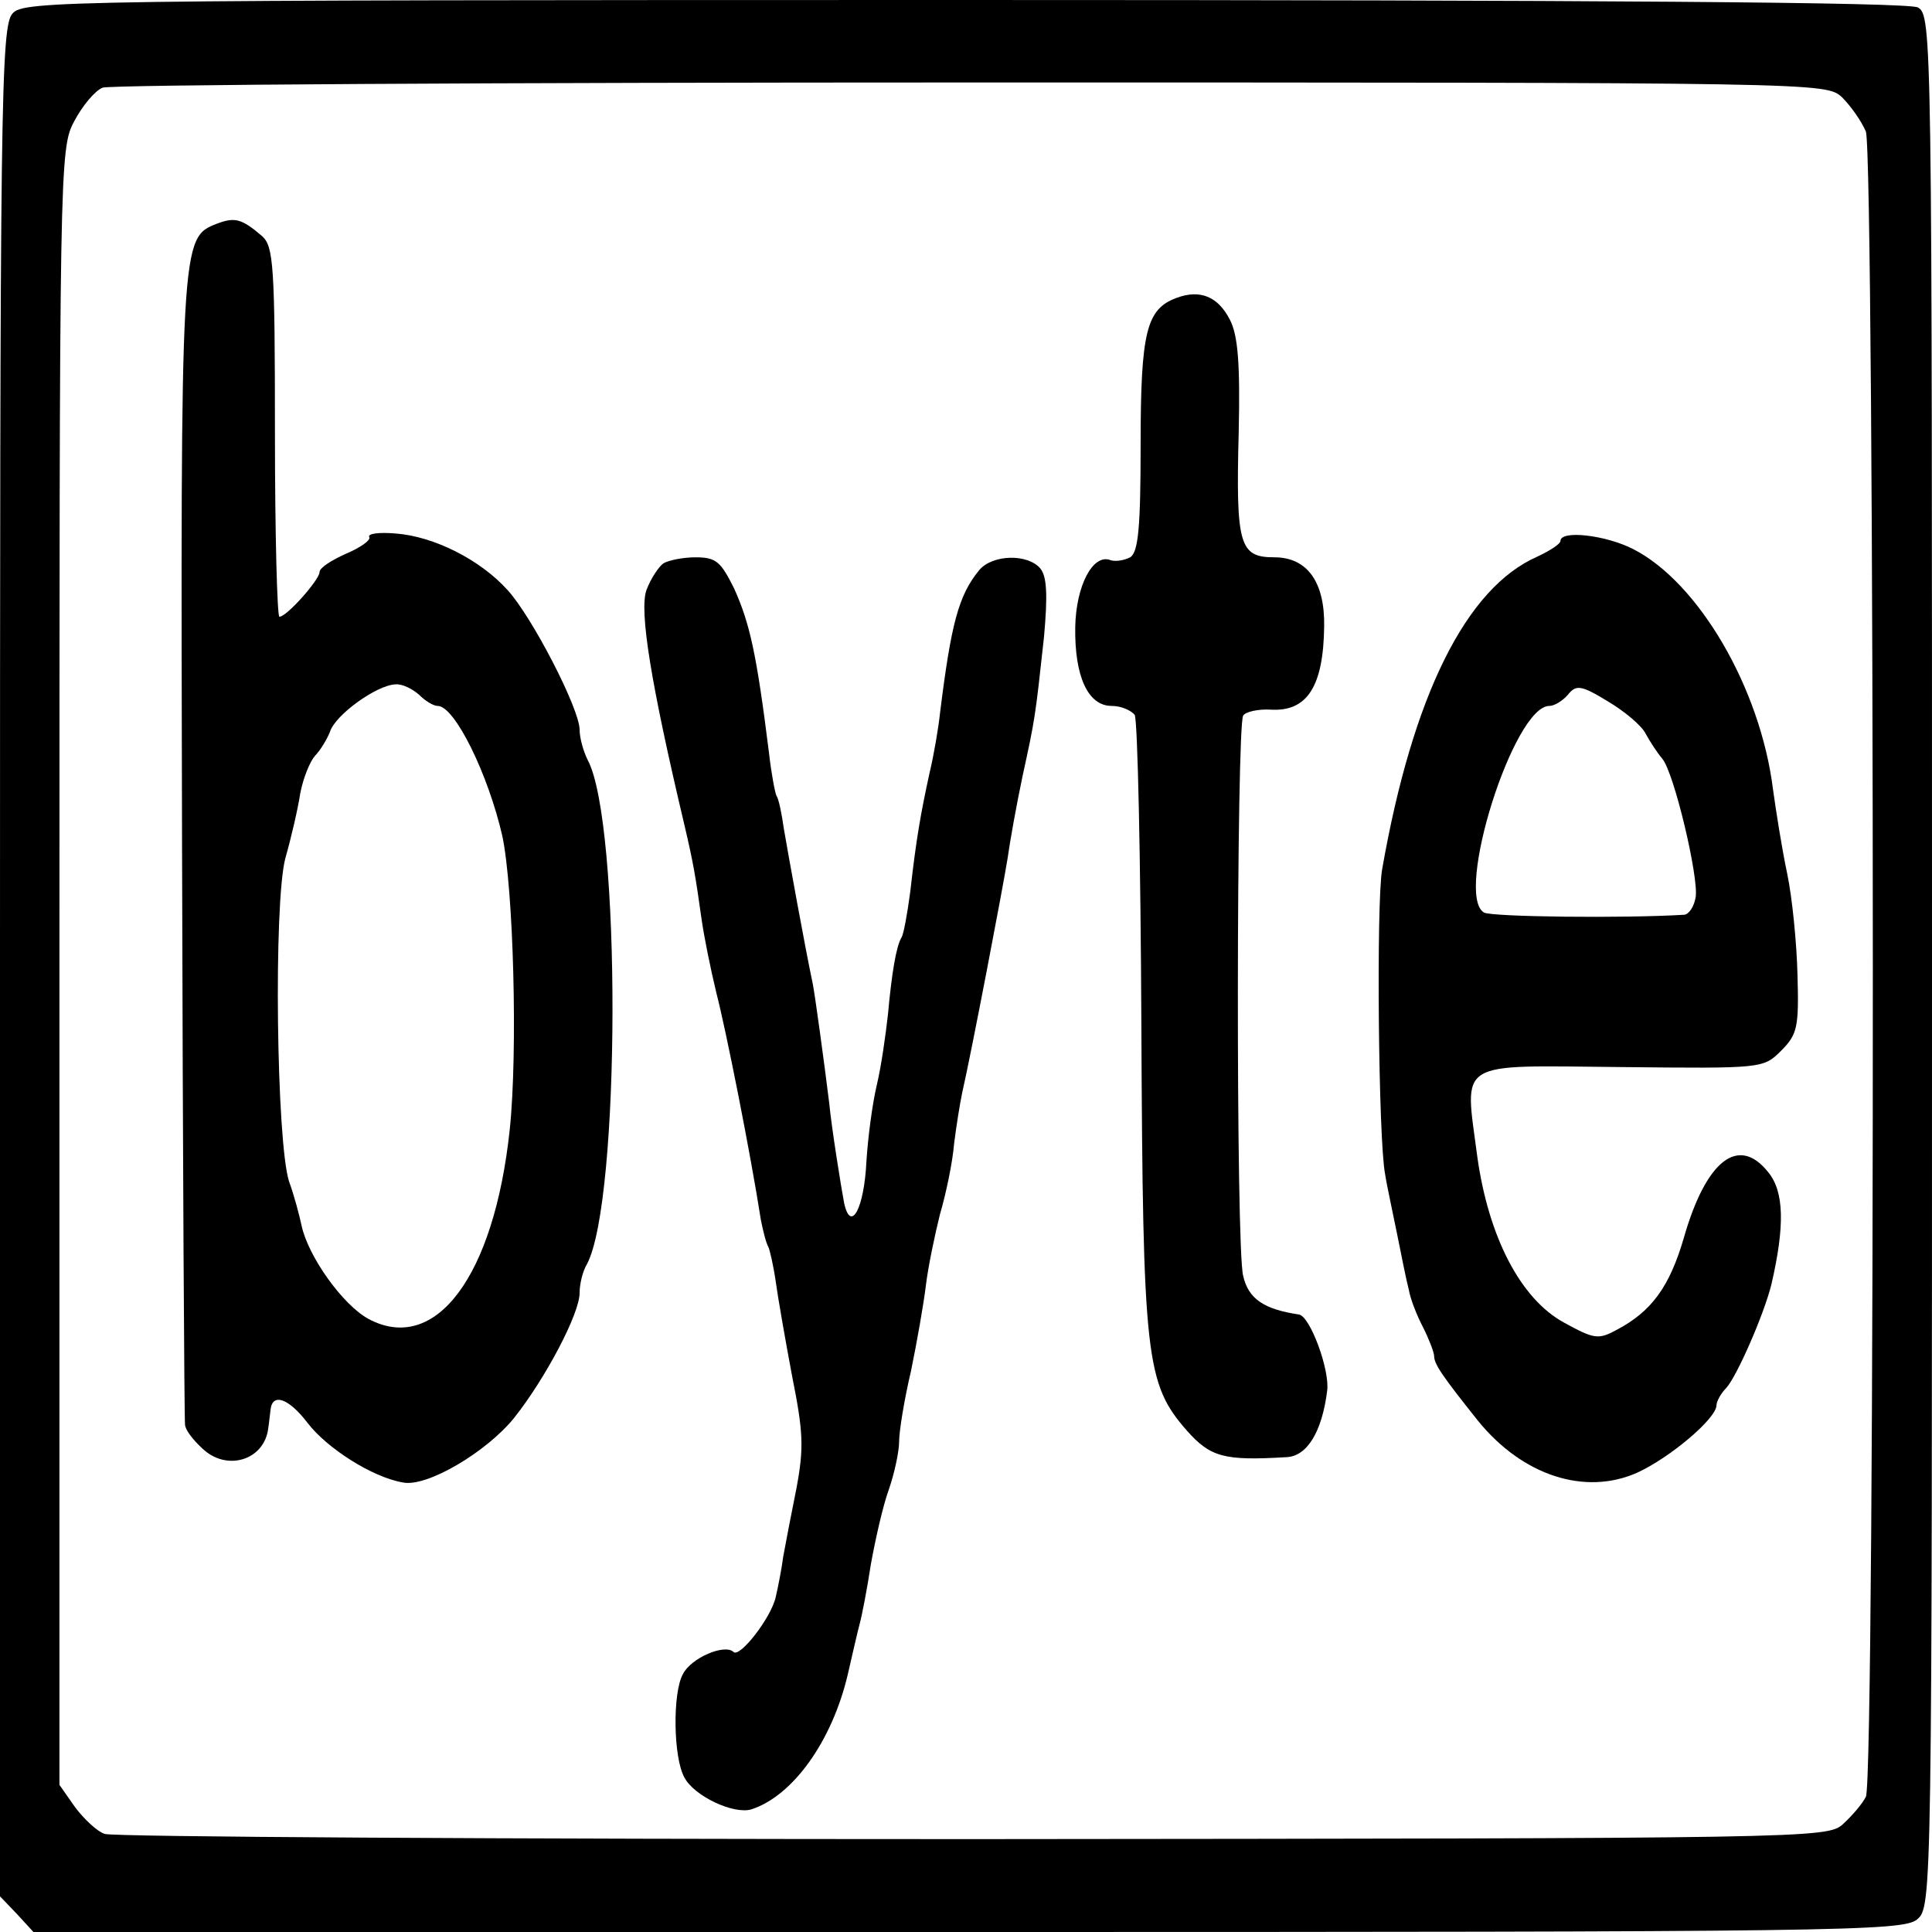
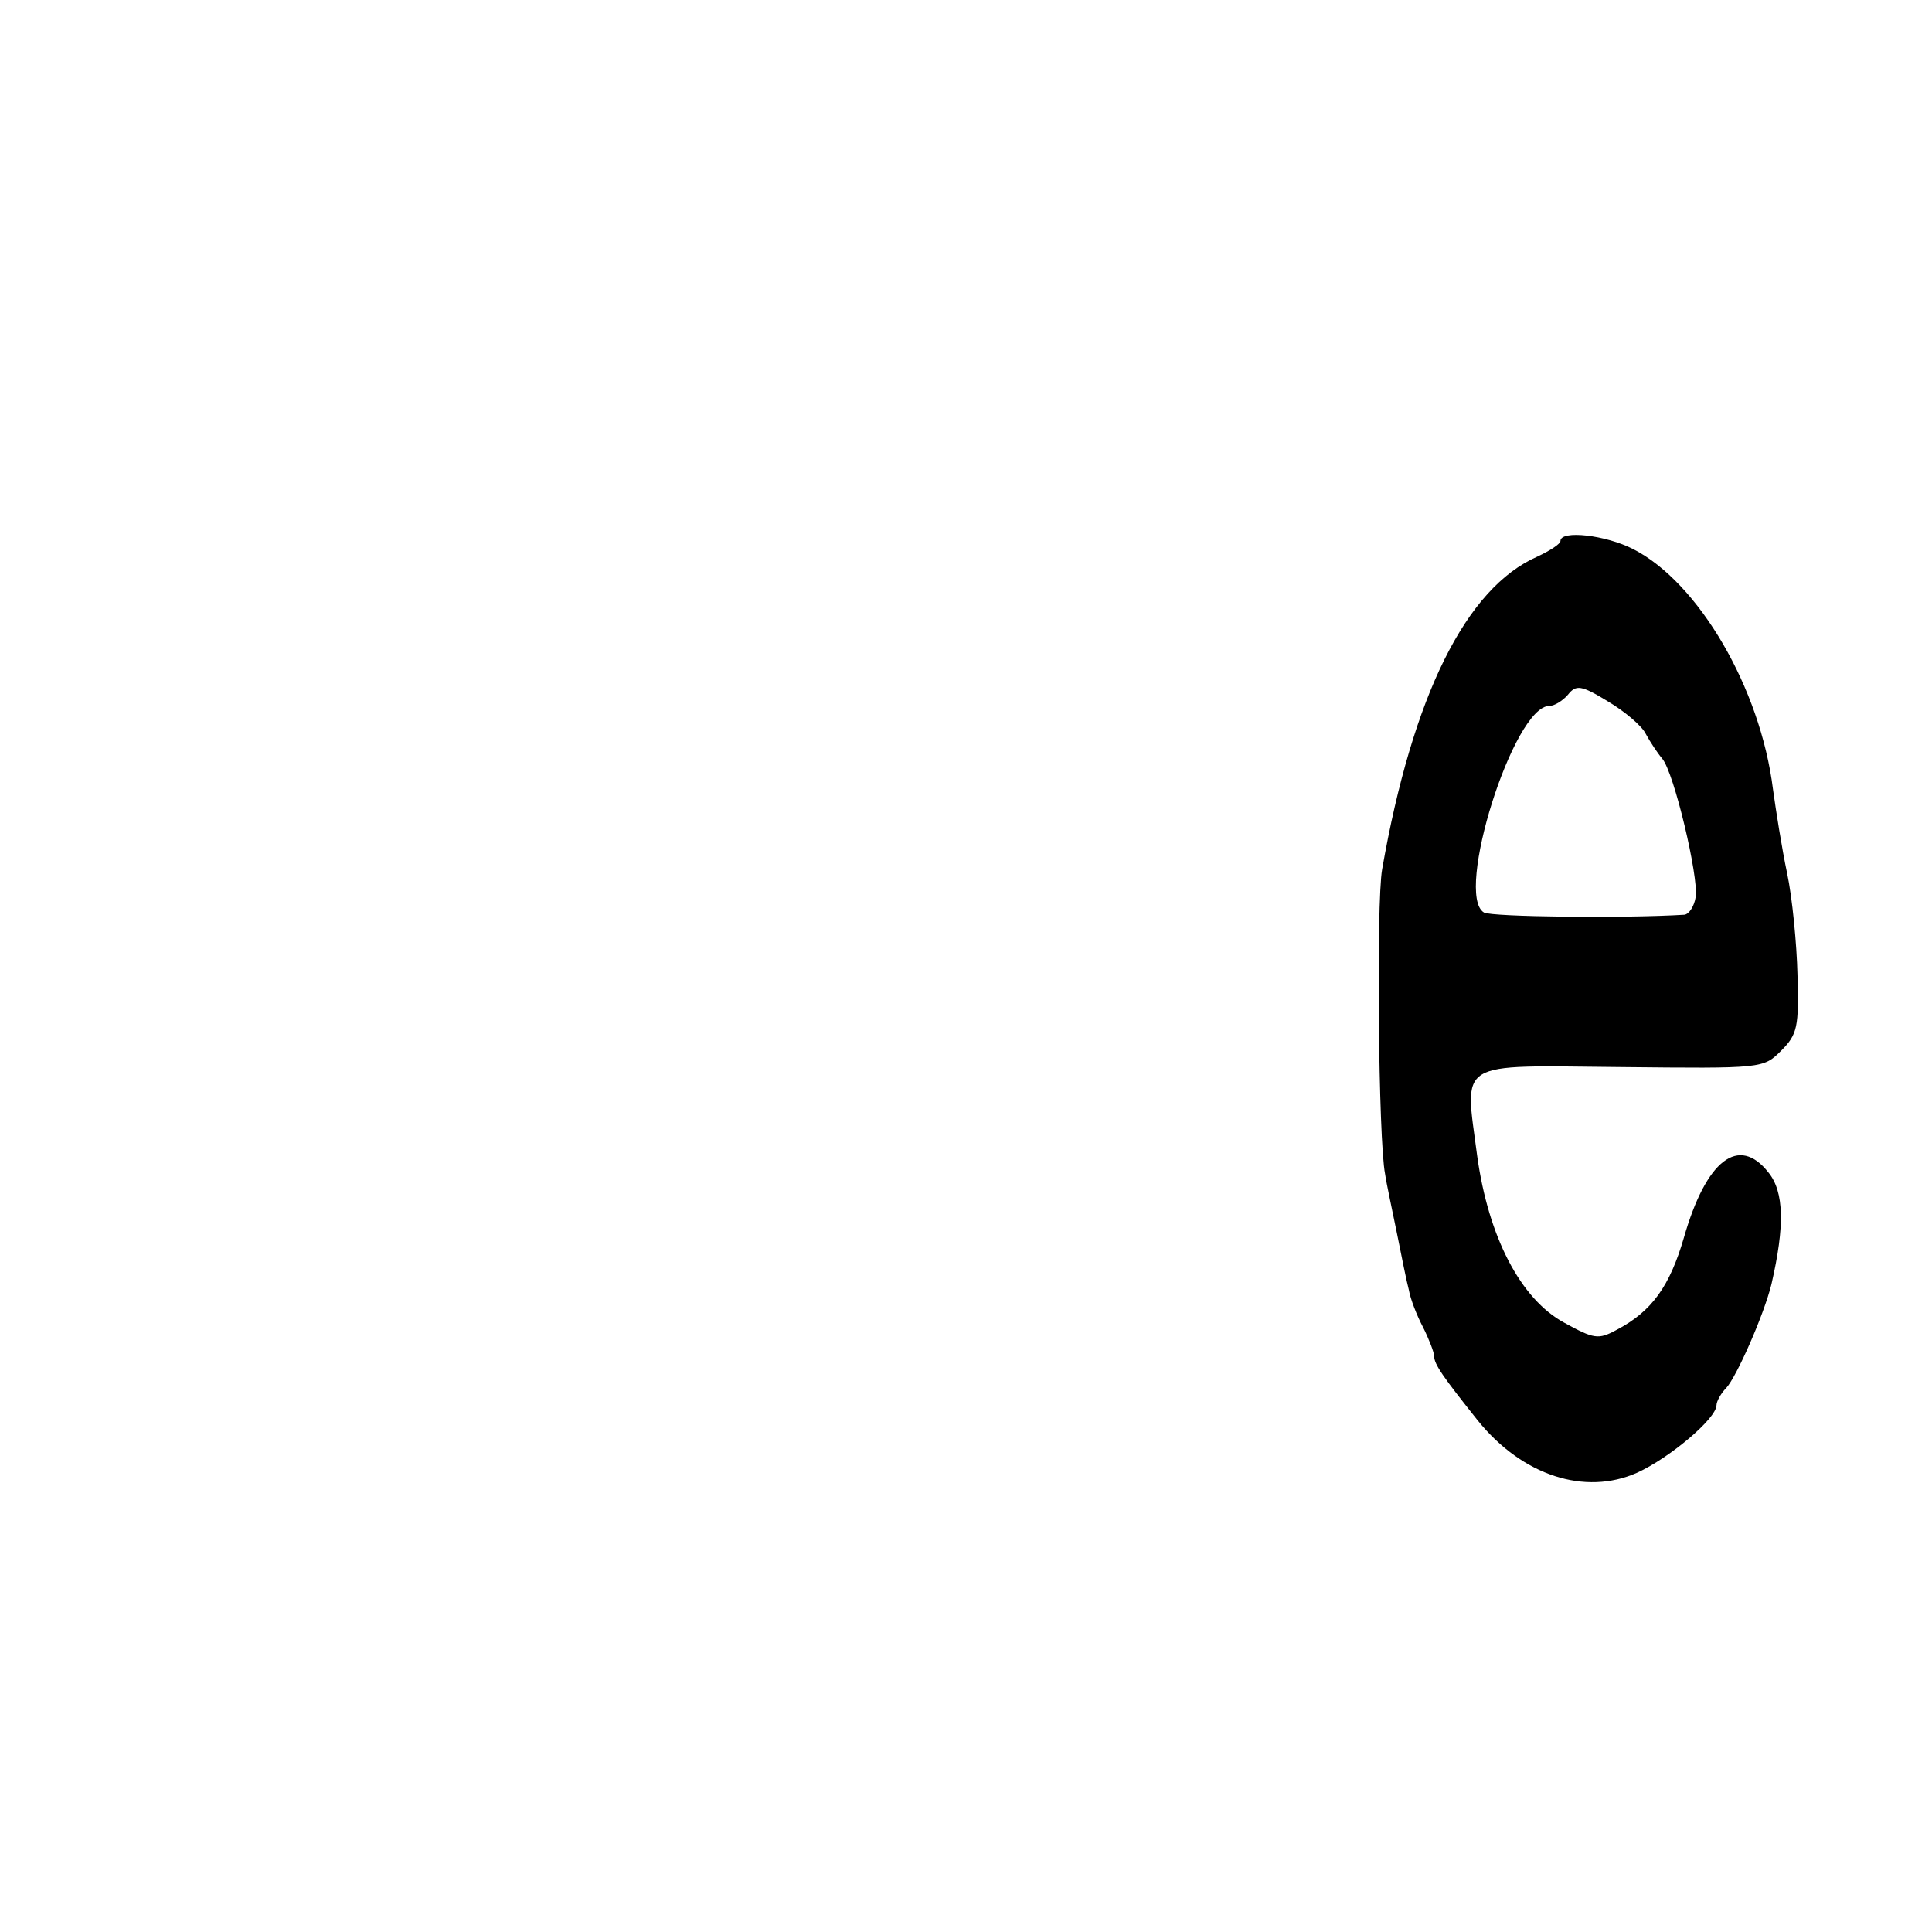
<svg xmlns="http://www.w3.org/2000/svg" version="1.0" width="260pt" height="260pt" viewBox="0 0 260 260" preserveAspectRatio="xMidYMid meet">
  <g transform="translate(0,260) scale(0.1,-0.1)" fill="#000000" stroke="none">
-     <path d="M17 2582 c-16 -17 -17 -120 -17 -1276 l0 -1258 23 -24 22 -24 1257 0 c1176 0 1259 1 1278 17 20 17 20 27 20 1290 0 1248 0 1272 -19 1283 -13 7 -432 10 -1284 10 -1212 0 -1265 -1 -1280 -18z m2462 -113 c12 -12 26 -32 32 -46 12 -33 13 -2218 0 -2241 -5 -10 -19 -26 -31 -37 -21 -19 -46 -19 -1171 -20 -633 0 -1158 3 -1168 7 -10 3 -28 20 -40 36 l-21 30 0 1101 c0 1083 0 1101 20 1138 11 21 28 41 38 45 9 4 535 7 1168 7 1149 0 1151 0 1173 -20z" />
-     <path d="M292 2299 c-49 -19 -49 -20 -47 -839 1 -421 3 -770 4 -777 0 -7 11 -21 23 -32 33 -32 84 -16 89 27 1 6 2 17 3 24 2 24 24 17 50 -17 26 -34 87 -73 128 -80 32 -7 113 41 150 87 42 53 88 140 88 168 0 12 4 29 10 39 45 85 46 594 1 678 -6 12 -11 30 -11 41 0 28 -64 152 -97 188 -37 41 -99 72 -150 76 -23 2 -39 0 -36 -5 2 -4 -12 -14 -31 -22 -20 -9 -36 -19 -36 -25 0 -10 -44 -60 -54 -60 -3 0 -6 112 -6 248 0 225 -2 250 -17 264 -28 24 -37 26 -61 17z m272 -634 c8 -8 19 -15 25 -15 23 0 68 -92 87 -175 15 -71 21 -290 10 -395 -21 -198 -100 -303 -190 -255 -35 19 -81 84 -90 125 -3 14 -10 41 -17 60 -17 53 -21 374 -5 435 8 28 17 67 20 87 4 21 13 43 20 51 7 7 16 22 20 32 7 23 63 63 88 64 9 1 23 -6 32 -14z" />
-     <path d="M1583 2199 c-40 -15 -48 -45 -48 -197 0 -111 -3 -145 -14 -152 -8 -4 -19 -6 -26 -4 -24 10 -47 -34 -48 -90 -1 -66 17 -106 49 -106 13 0 26 -6 31 -12 4 -7 8 -195 9 -418 2 -448 6 -482 61 -545 32 -36 50 -41 134 -36 28 1 48 34 55 89 4 28 -23 101 -38 103 -47 7 -68 21 -75 52 -10 37 -9 739 0 754 3 5 20 9 37 8 49 -3 71 31 72 112 1 60 -23 93 -67 93 -47 0 -52 16 -48 169 2 92 -1 130 -12 151 -16 31 -40 41 -72 29z" />
    <path d="M2100 1872 c0 -4 -14 -13 -31 -21 -96 -42 -168 -187 -209 -421 -8 -46 -5 -365 4 -410 2 -14 10 -50 16 -80 6 -30 13 -65 16 -76 2 -12 11 -35 19 -50 8 -16 15 -34 15 -39 0 -11 12 -28 59 -87 60 -74 144 -101 214 -70 44 20 107 73 107 91 0 5 6 16 13 23 14 15 51 99 61 140 18 78 17 124 -4 150 -40 51 -84 17 -114 -88 -19 -65 -43 -99 -91 -124 -24 -13 -30 -12 -70 10 -59 32 -102 116 -117 224 -17 131 -31 122 193 120 191 -2 192 -2 216 22 22 22 24 32 22 102 -1 42 -7 104 -14 137 -7 33 -15 84 -19 113 -17 136 -100 278 -188 323 -37 19 -98 26 -98 11z m115 -260 c6 -11 16 -26 22 -33 16 -19 49 -159 45 -186 -2 -13 -9 -23 -15 -24 -80 -5 -260 -3 -270 3 -40 24 40 278 88 278 7 0 18 7 25 15 11 14 18 13 54 -9 22 -13 46 -33 51 -44z" />
-     <path d="M893 1842 c-6 -4 -17 -20 -23 -36 -10 -28 6 -126 51 -316 12 -51 15 -69 23 -126 3 -22 12 -67 20 -100 13 -50 46 -216 60 -306 3 -15 7 -31 10 -36 2 -4 7 -26 10 -47 3 -22 13 -79 22 -127 15 -75 16 -96 6 -150 -7 -35 -15 -76 -18 -93 -2 -16 -7 -41 -10 -54 -6 -28 -49 -83 -57 -74 -12 11 -57 -8 -68 -30 -14 -25 -13 -112 2 -139 13 -25 66 -50 90 -43 56 18 109 92 130 182 6 26 13 57 16 68 3 11 10 47 15 80 6 33 16 78 24 100 8 23 14 52 14 65 0 14 7 57 16 95 8 39 17 90 20 115 3 25 12 68 19 96 8 27 17 70 19 95 3 24 8 55 11 69 12 52 55 277 61 315 3 22 12 72 20 110 17 78 17 78 29 188 5 56 4 81 -5 92 -17 20 -64 19 -82 -2 -28 -34 -38 -72 -53 -193 -2 -19 -8 -55 -14 -80 -12 -55 -18 -89 -26 -160 -4 -30 -9 -58 -12 -62 -7 -12 -13 -48 -18 -103 -3 -27 -9 -70 -15 -95 -6 -25 -12 -71 -14 -103 -3 -63 -21 -97 -30 -56 -4 21 -17 102 -20 134 -7 57 -19 144 -22 160 -11 52 -33 174 -39 209 -3 21 -7 41 -10 45 -2 4 -7 30 -10 57 -17 136 -26 175 -47 222 -18 36 -24 42 -52 42 -17 0 -36 -4 -43 -8z" />
  </g>
</svg>